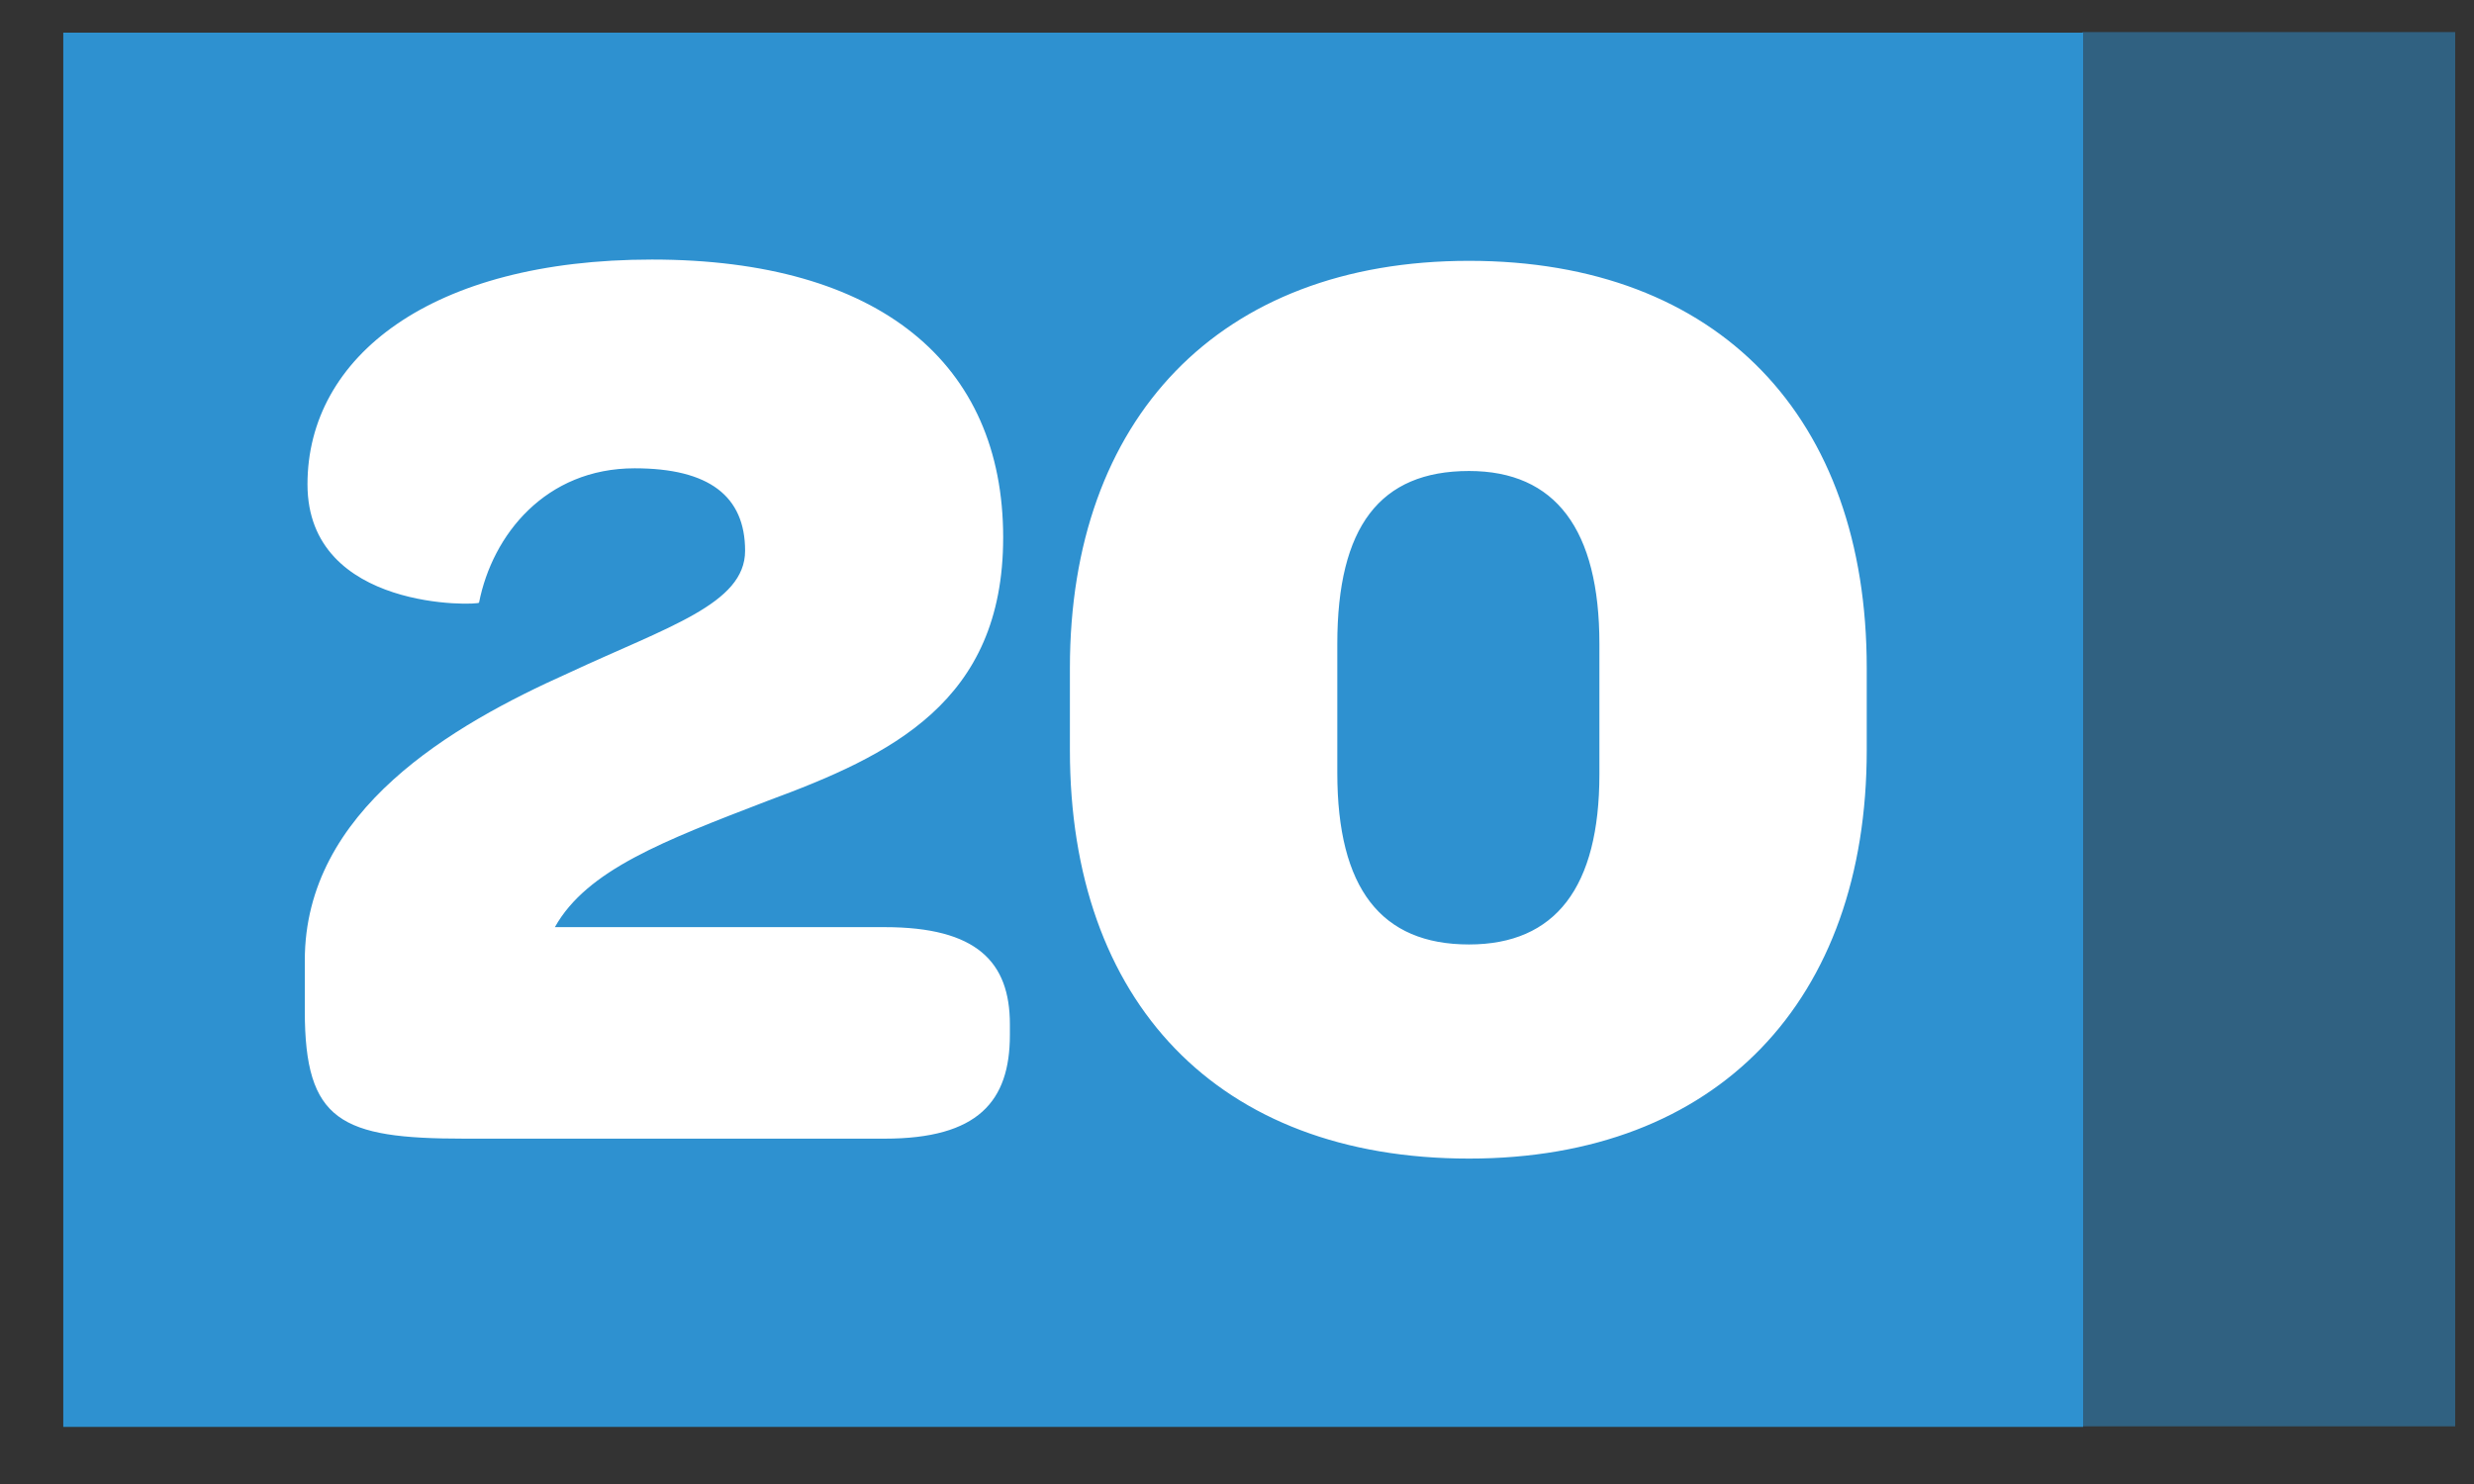
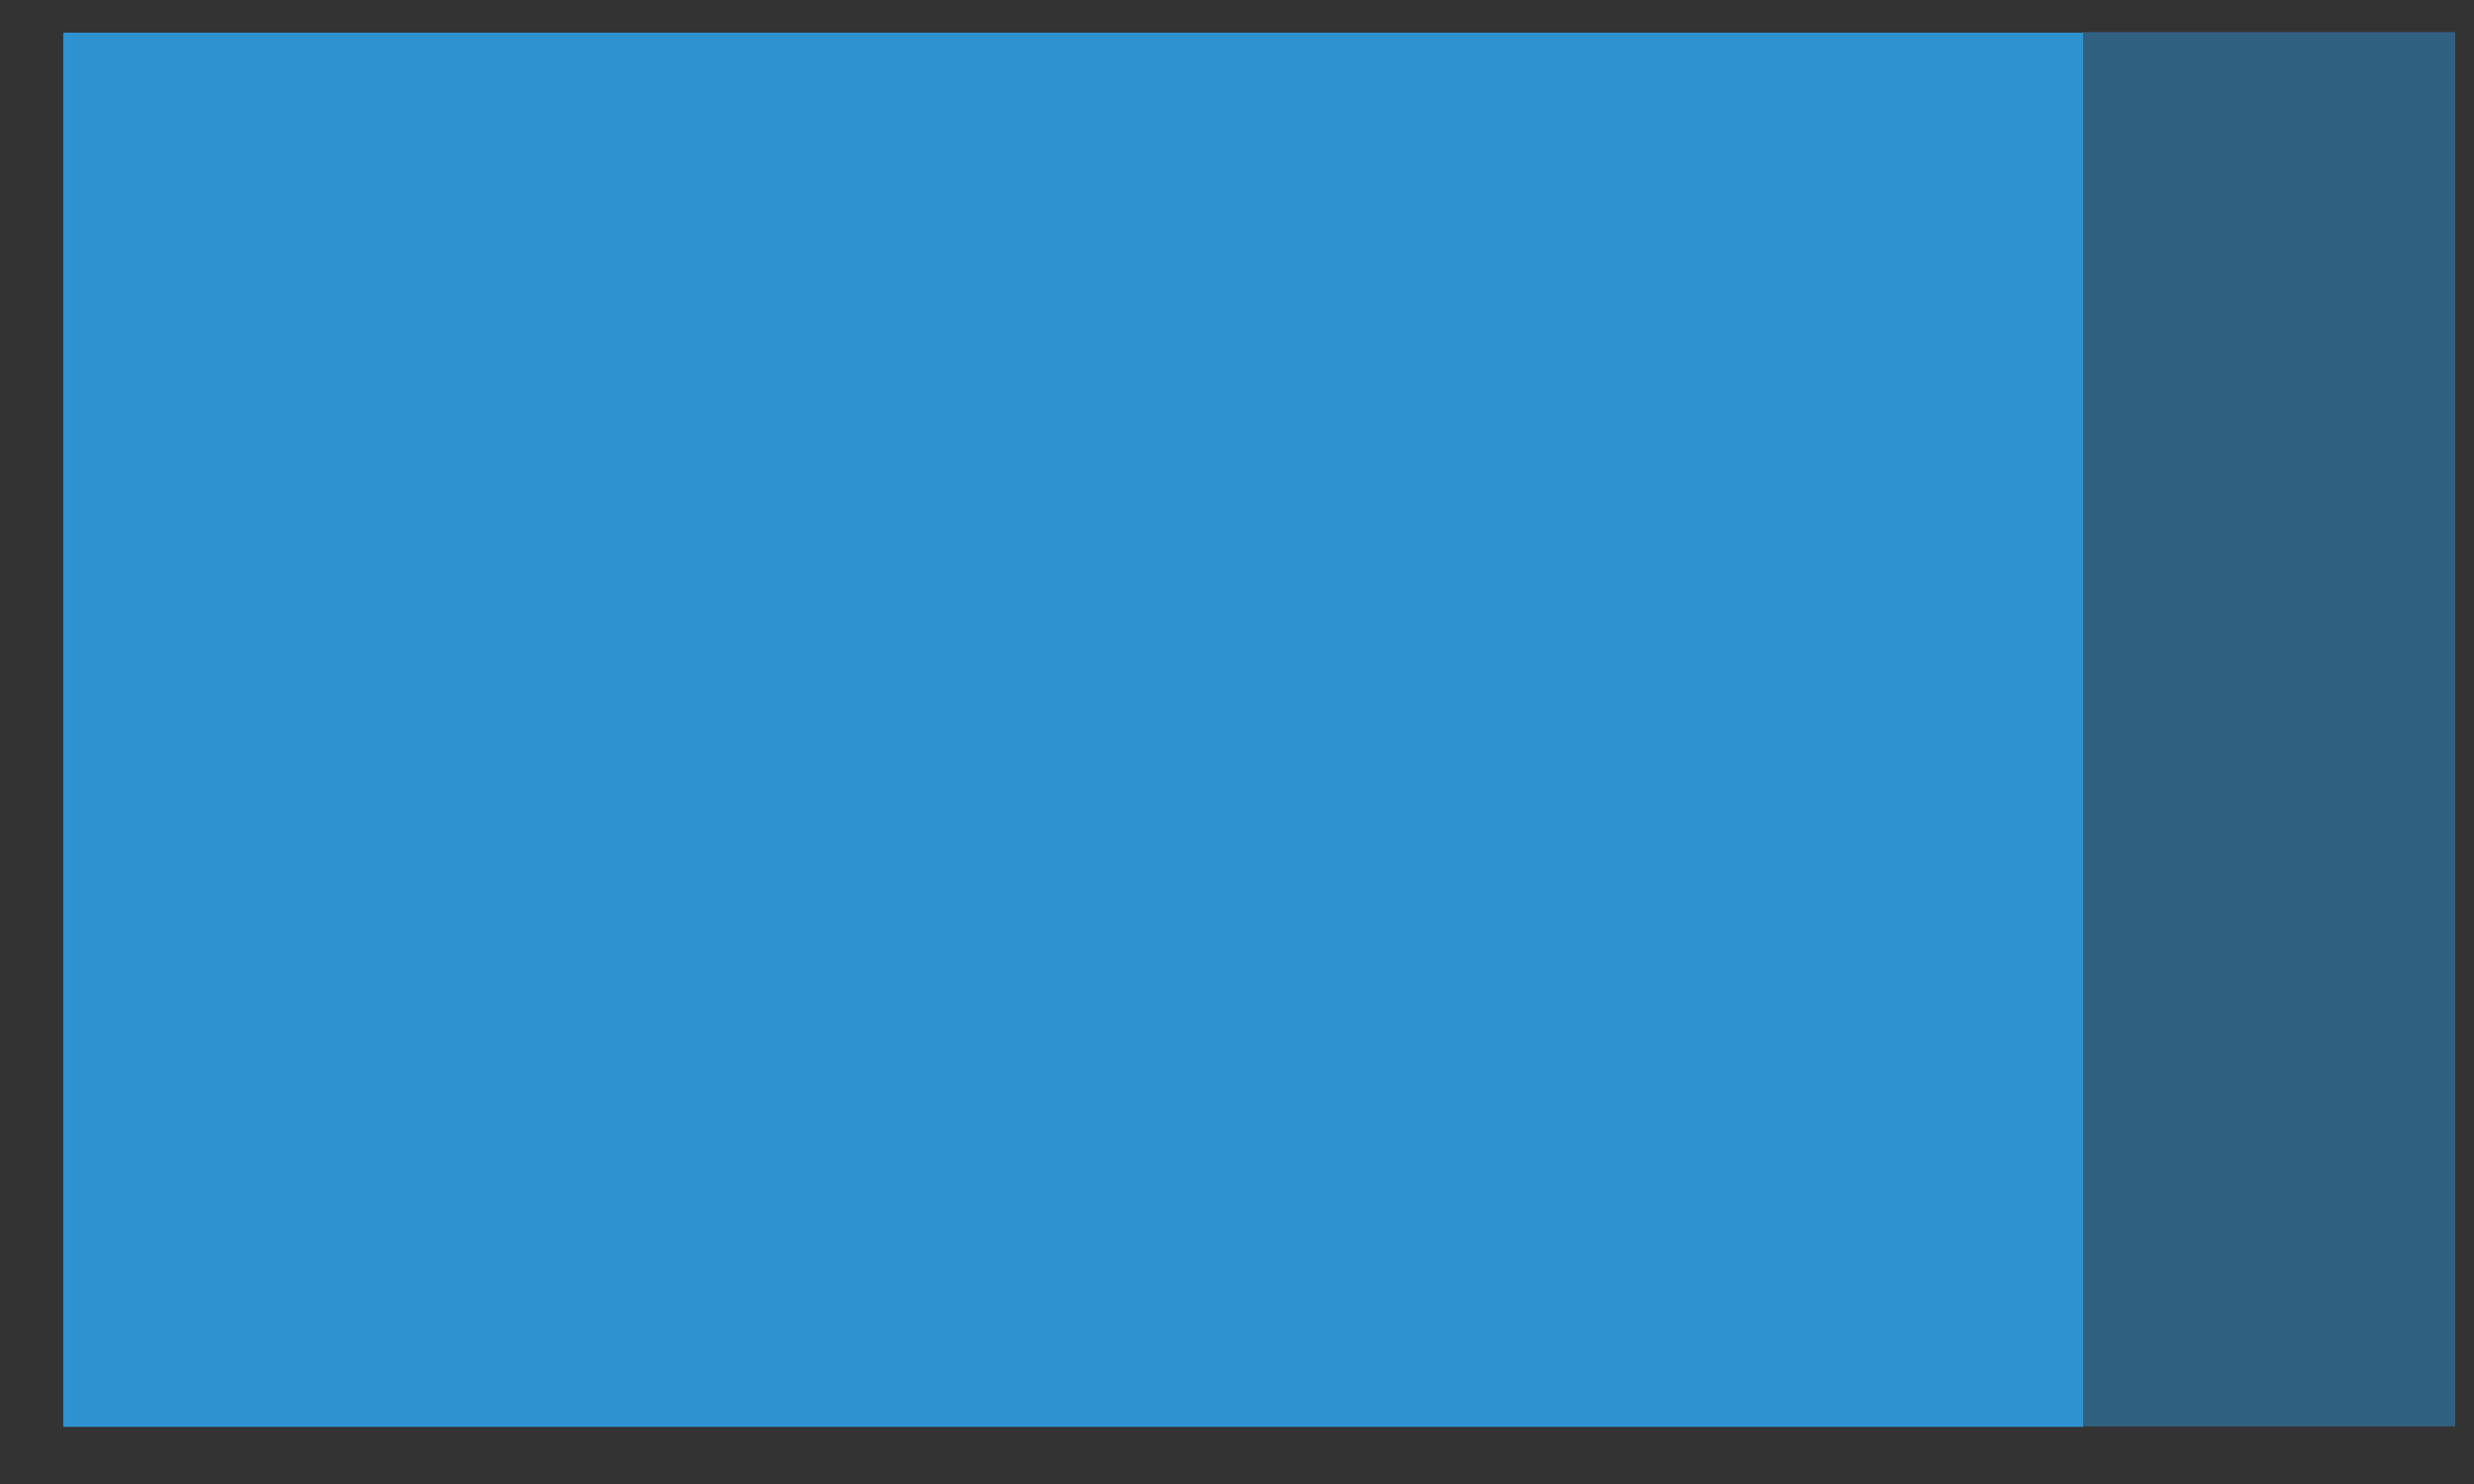
<svg xmlns="http://www.w3.org/2000/svg" width="35" height="21" viewBox="0 0 35 21" fill="none">
  <rect x="0" y="0" width="35" height="21" fill="#333333" stroke="none" />
  <rect x="0.895" y="0.462" width="28.575" height="19.73" fill="#2E91D0" />
  <rect opacity="0.5" x="34.734" y="20.184" width="5.274" height="19.73" transform="rotate(180 34.734 20.184)" fill="#2E91D0" />
-   <path d="M10.861 11.332C12.593 10.692 14.192 9.94 14.192 7.606C14.192 5.14 12.442 3.673 9.224 3.673C6.1 3.673 4.35 5.046 4.35 6.853C4.35 8.66 6.777 8.566 6.777 8.528C6.966 7.568 7.718 6.627 8.979 6.627C10.033 6.627 10.541 7.022 10.541 7.794C10.541 8.547 9.45 8.867 8.038 9.526C6.401 10.259 4.312 11.464 4.312 13.591V14.306C4.312 15.868 4.82 16.113 6.57 16.113H12.517C13.835 16.113 14.287 15.586 14.287 14.645V14.494C14.287 13.61 13.816 13.12 12.517 13.12H7.85C8.302 12.311 9.393 11.897 10.861 11.332ZM20.782 16.395C24.302 16.395 26.409 14.155 26.409 10.617V9.45C26.409 5.912 24.32 3.691 20.782 3.691C17.244 3.691 15.136 5.931 15.136 9.45V10.617C15.136 14.174 17.225 16.395 20.782 16.395ZM20.782 13.365C19.54 13.365 18.919 12.574 18.919 10.937V9.111C18.919 7.455 19.521 6.665 20.782 6.665C22.006 6.665 22.627 7.493 22.627 9.111V10.956C22.627 12.556 22.006 13.365 20.782 13.365Z" fill="white" />
</svg>